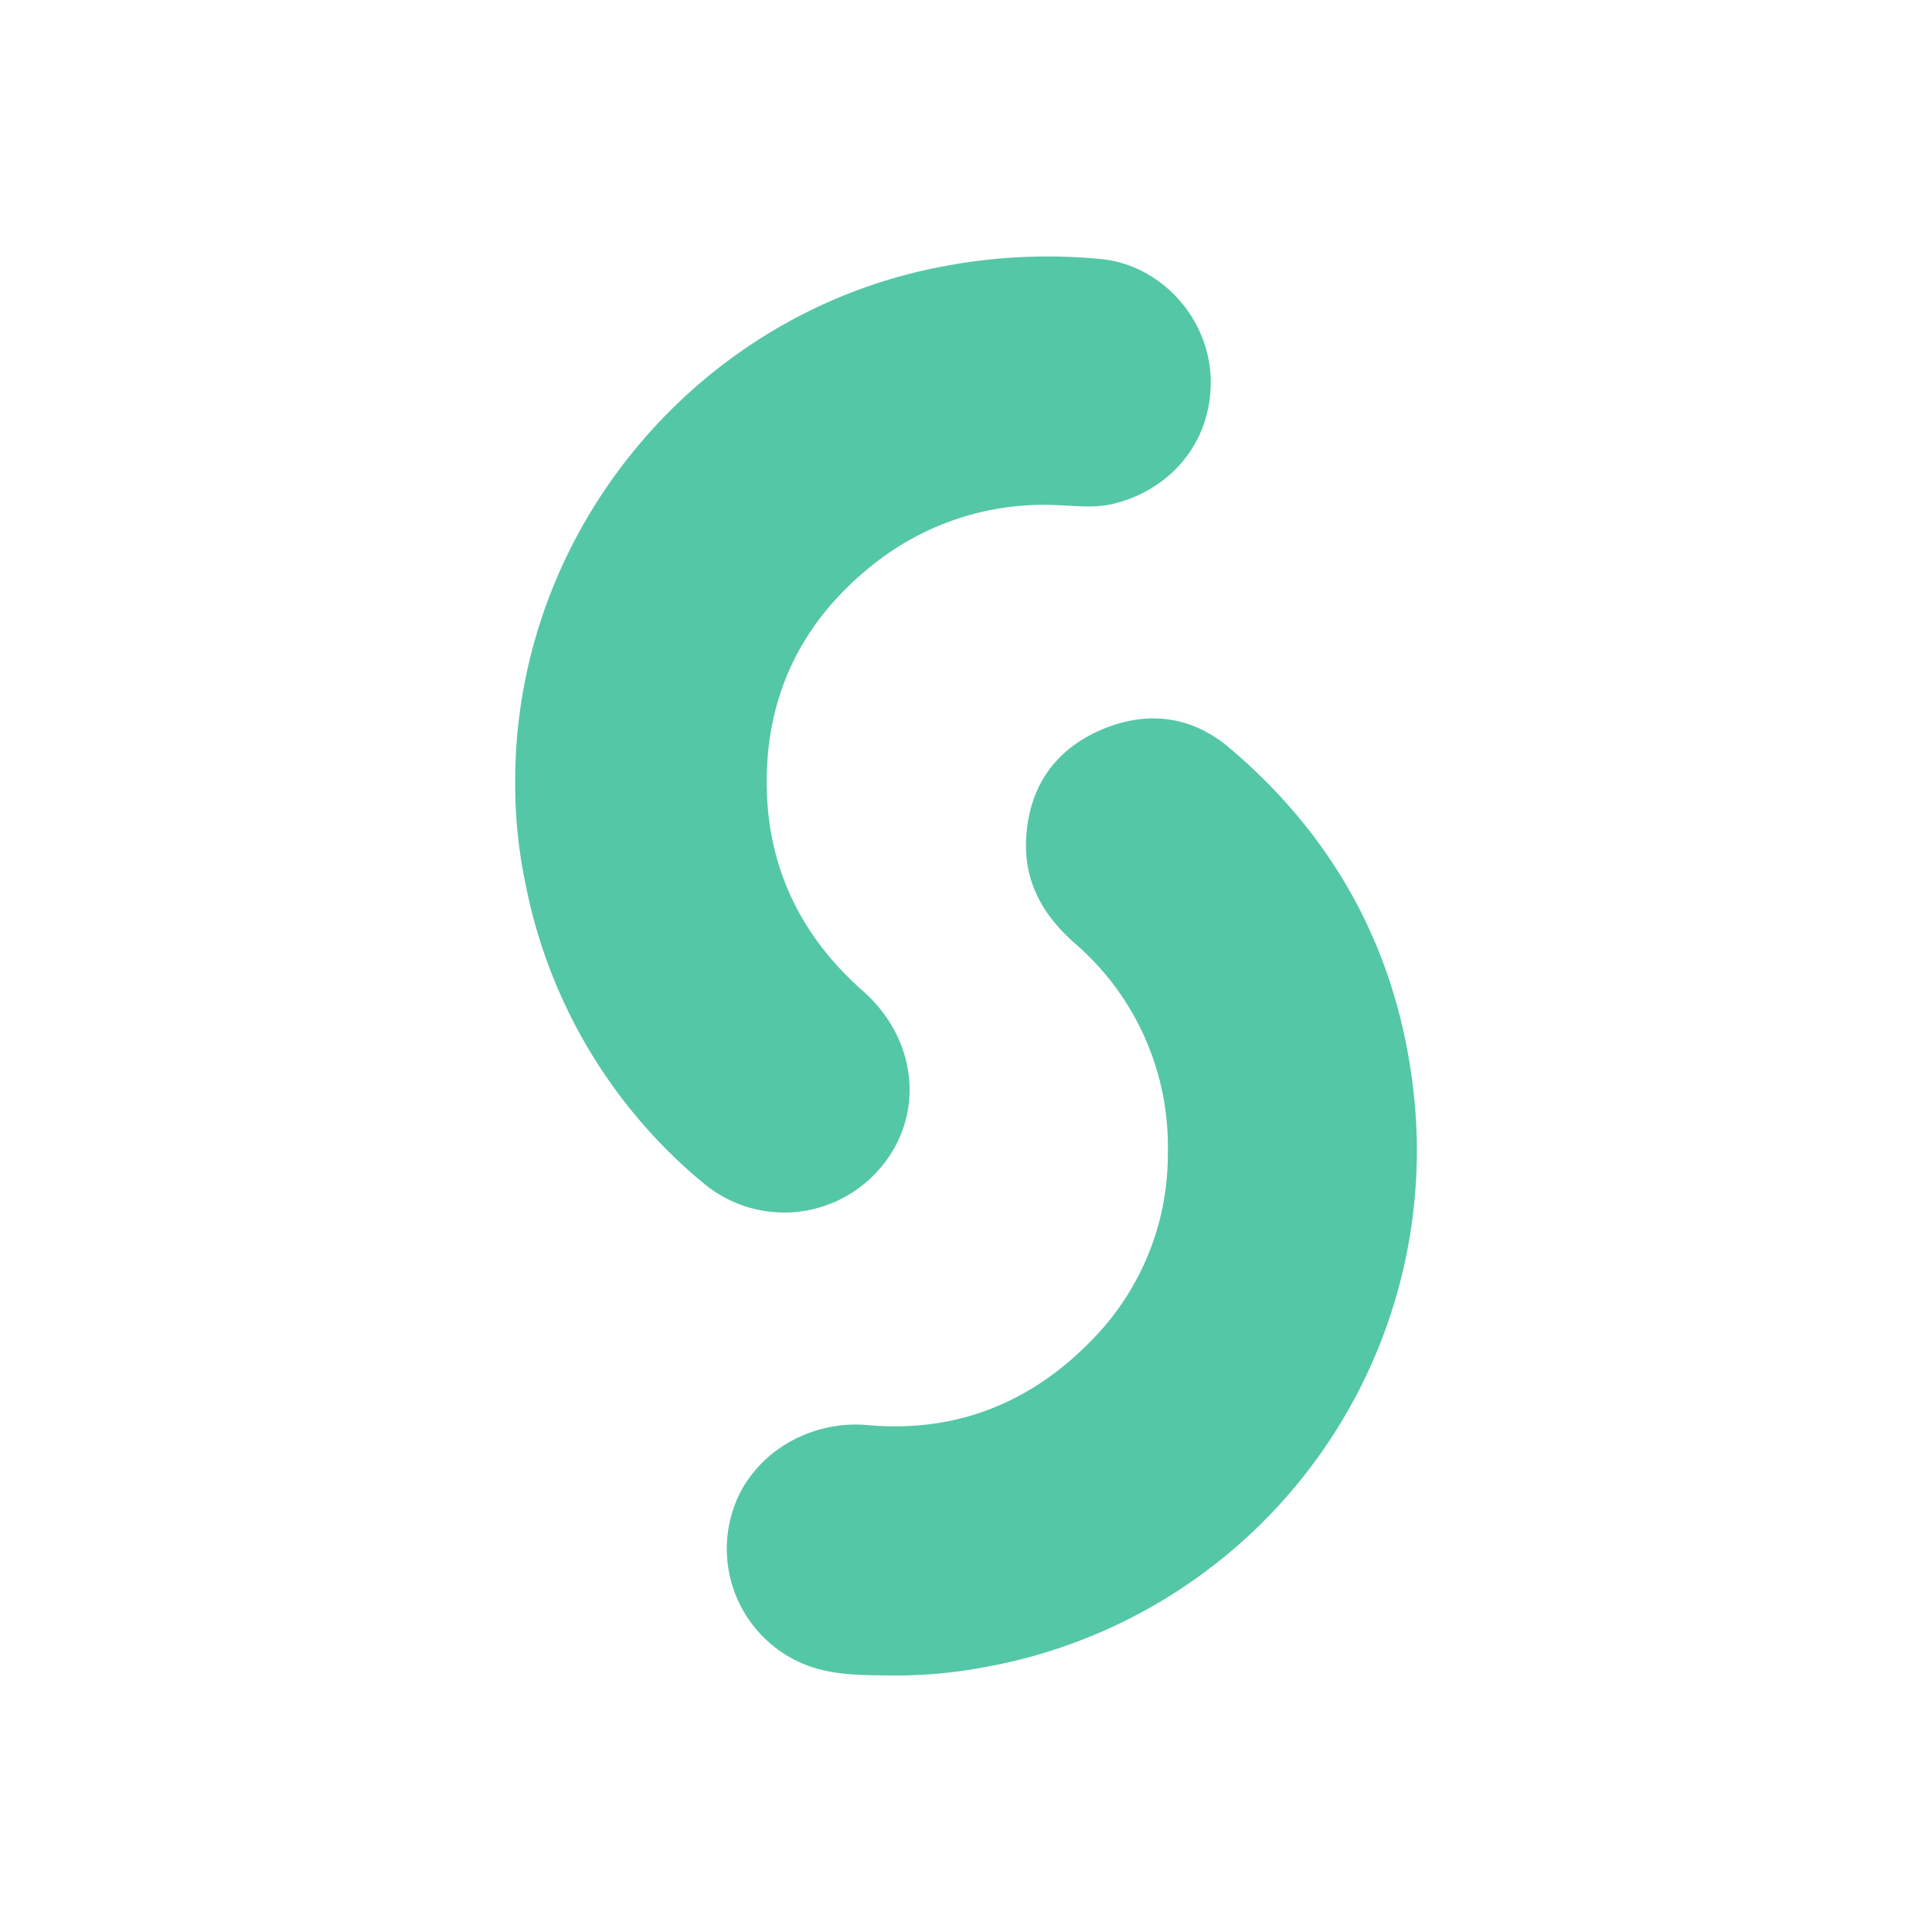
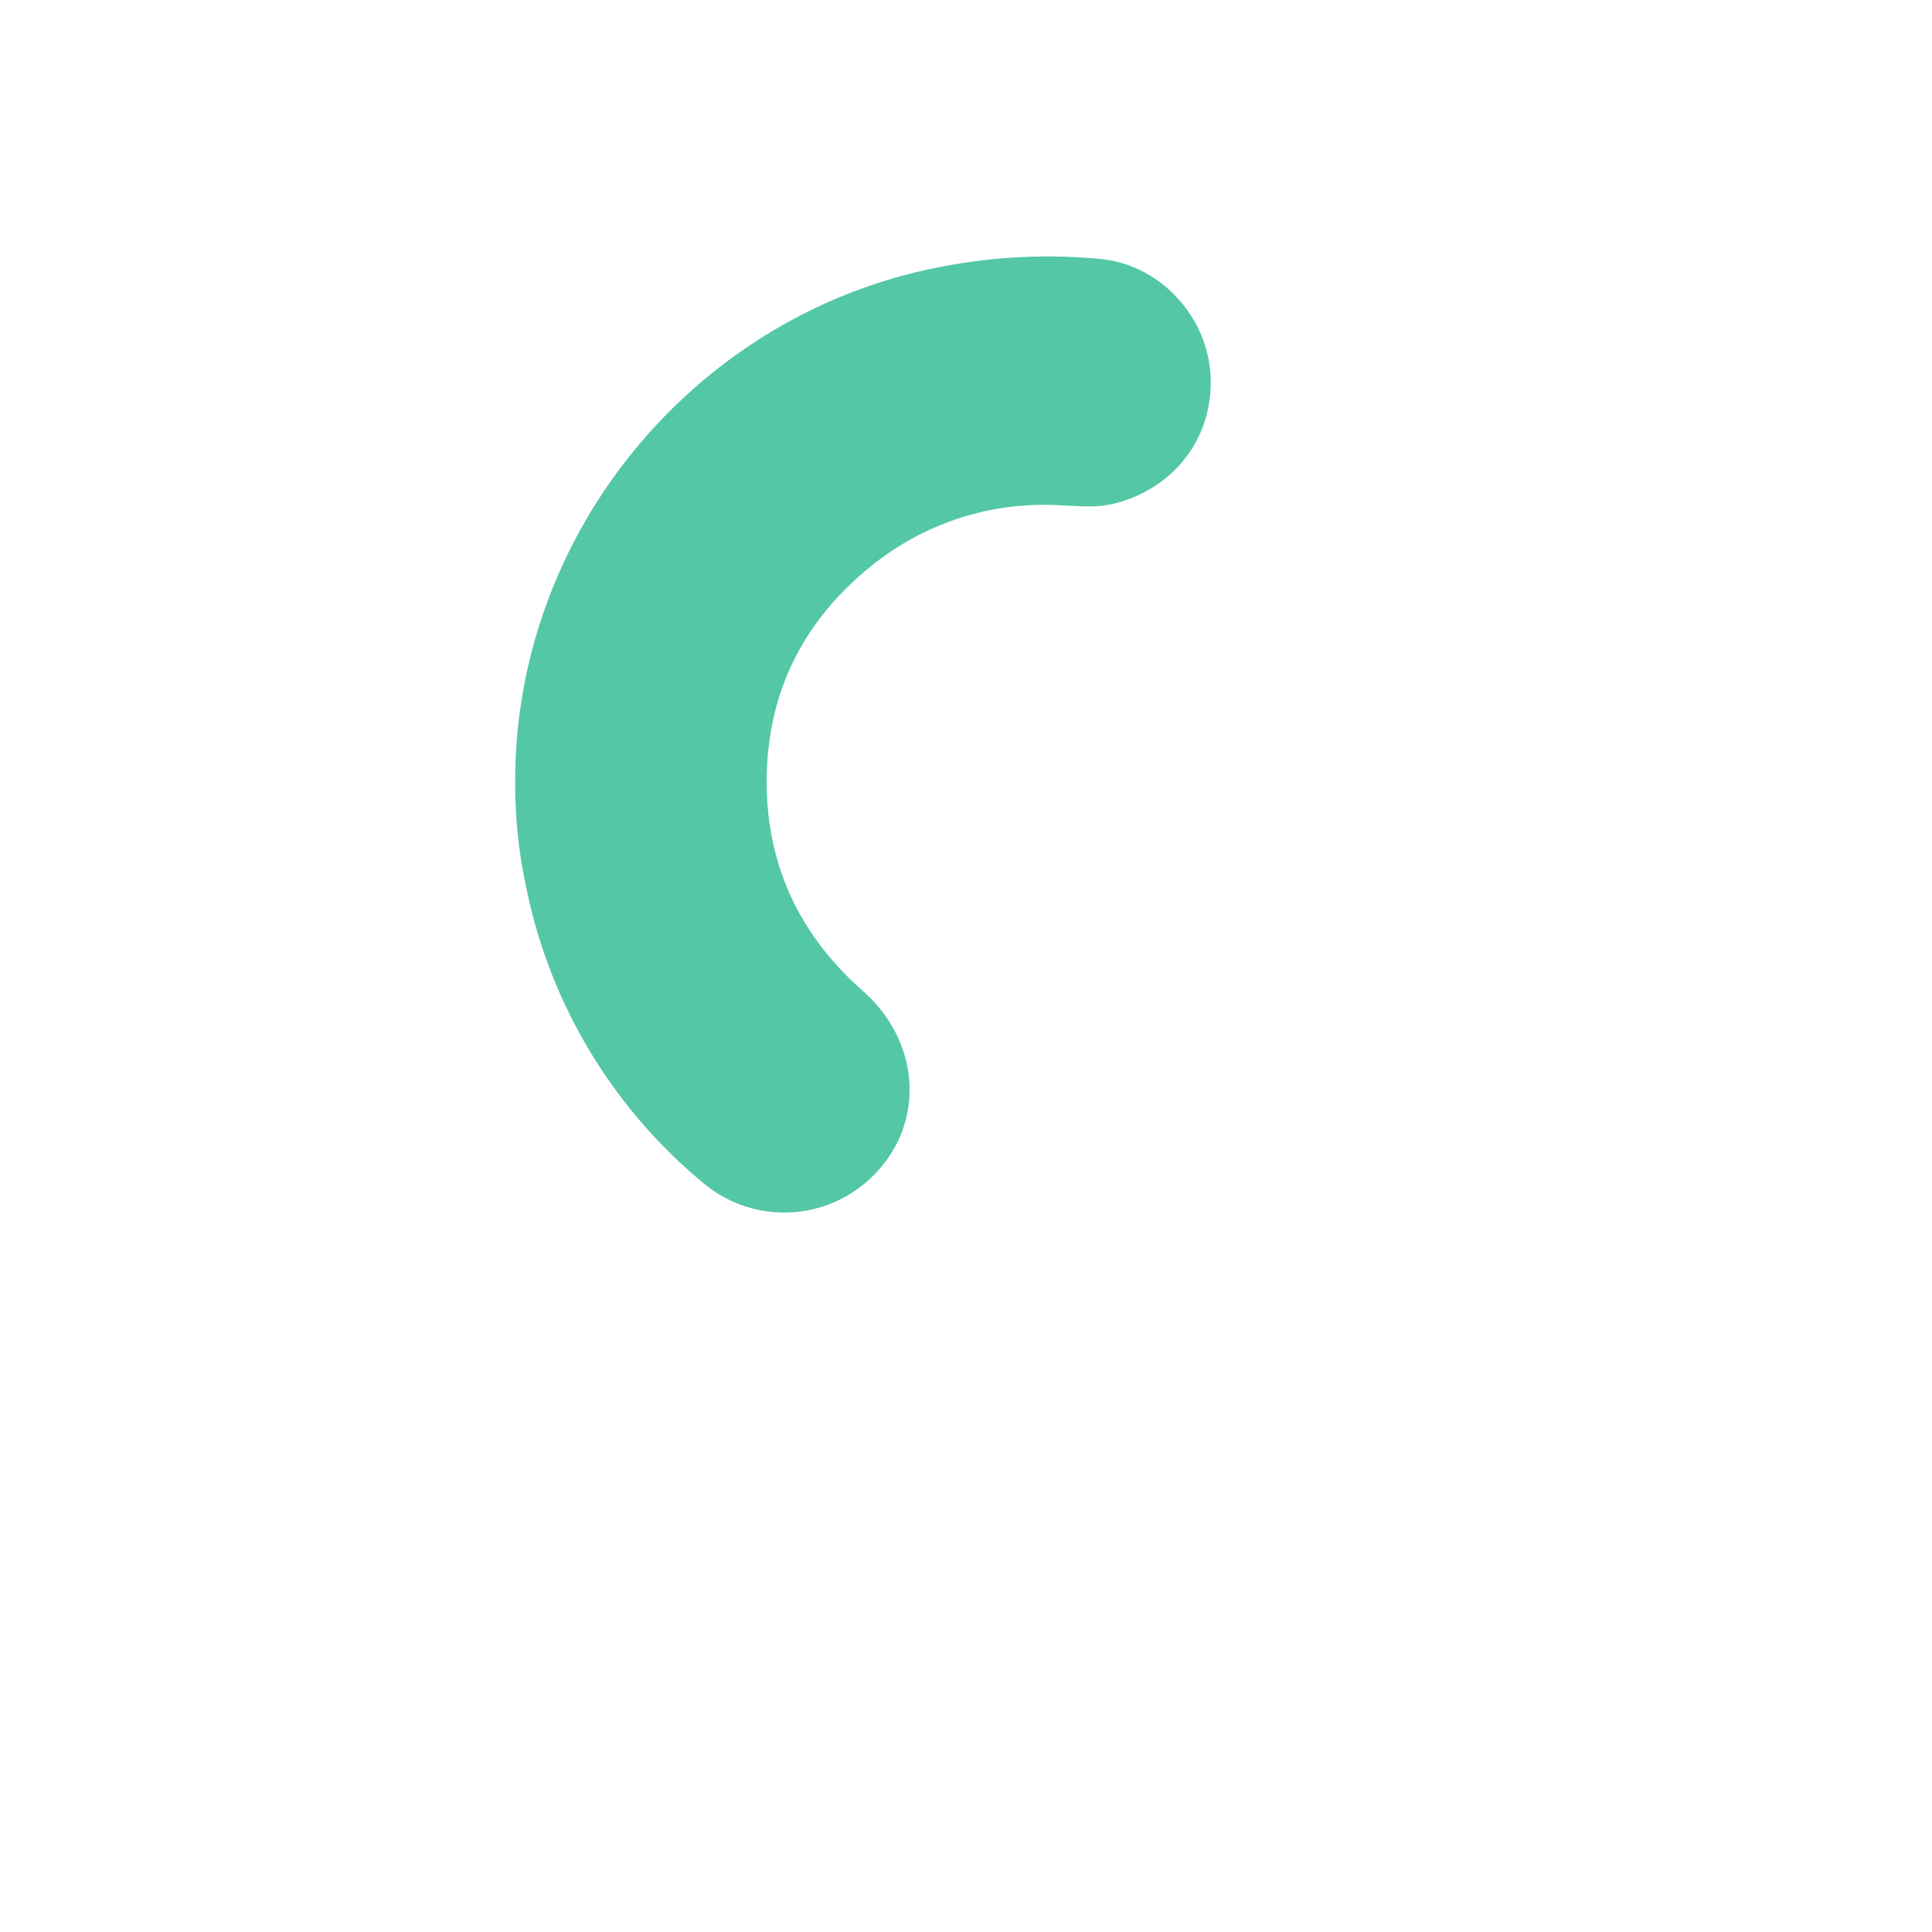
<svg xmlns="http://www.w3.org/2000/svg" id="Layer_1" data-name="Layer 1" viewBox="0 0 300 300">
  <path d="M80,121.25c0-38.74,28.14-72.62,66.22-79.84A86.21,86.21,0,0,1,171,40.23c9.25.91,16.94,9.22,17,19,.05,10.12-7,17.21-15.45,19.07-2.7.59-5.4.25-8.12.15a42.51,42.51,0,0,0-29.05,9.37c-11.11,8.89-16.67,20.64-16.31,34.86.32,12.49,5.5,22.88,14.88,31.16,9.1,8,9.77,20.78,1.51,28.85a19.54,19.54,0,0,1-26.17,1.08,80.22,80.22,0,0,1-27.61-46.14A75.28,75.28,0,0,1,80,121.25Z" fill="#54c7a6" />
-   <path d="M138.21,260.17c-4.89-.07-9.8,0-14.36-2.2a19.4,19.4,0,0,1-10.19-23c2.6-8.87,11.65-14.52,21.07-13.68,13.73,1.24,25.43-3.47,34.92-13.32a41,41,0,0,0,11.69-29,41.64,41.64,0,0,0-14.54-32.58c-4.83-4.28-7.74-9.39-7.47-15.89.32-7.86,4.1-13.77,11.27-17s14.25-2.48,20.26,2.59c16,13.52,25.63,30.76,28.4,51.55a81.48,81.48,0,0,1-65.85,91.14A75.11,75.11,0,0,1,138.21,260.17Z" fill="#54c7a6" />
</svg>